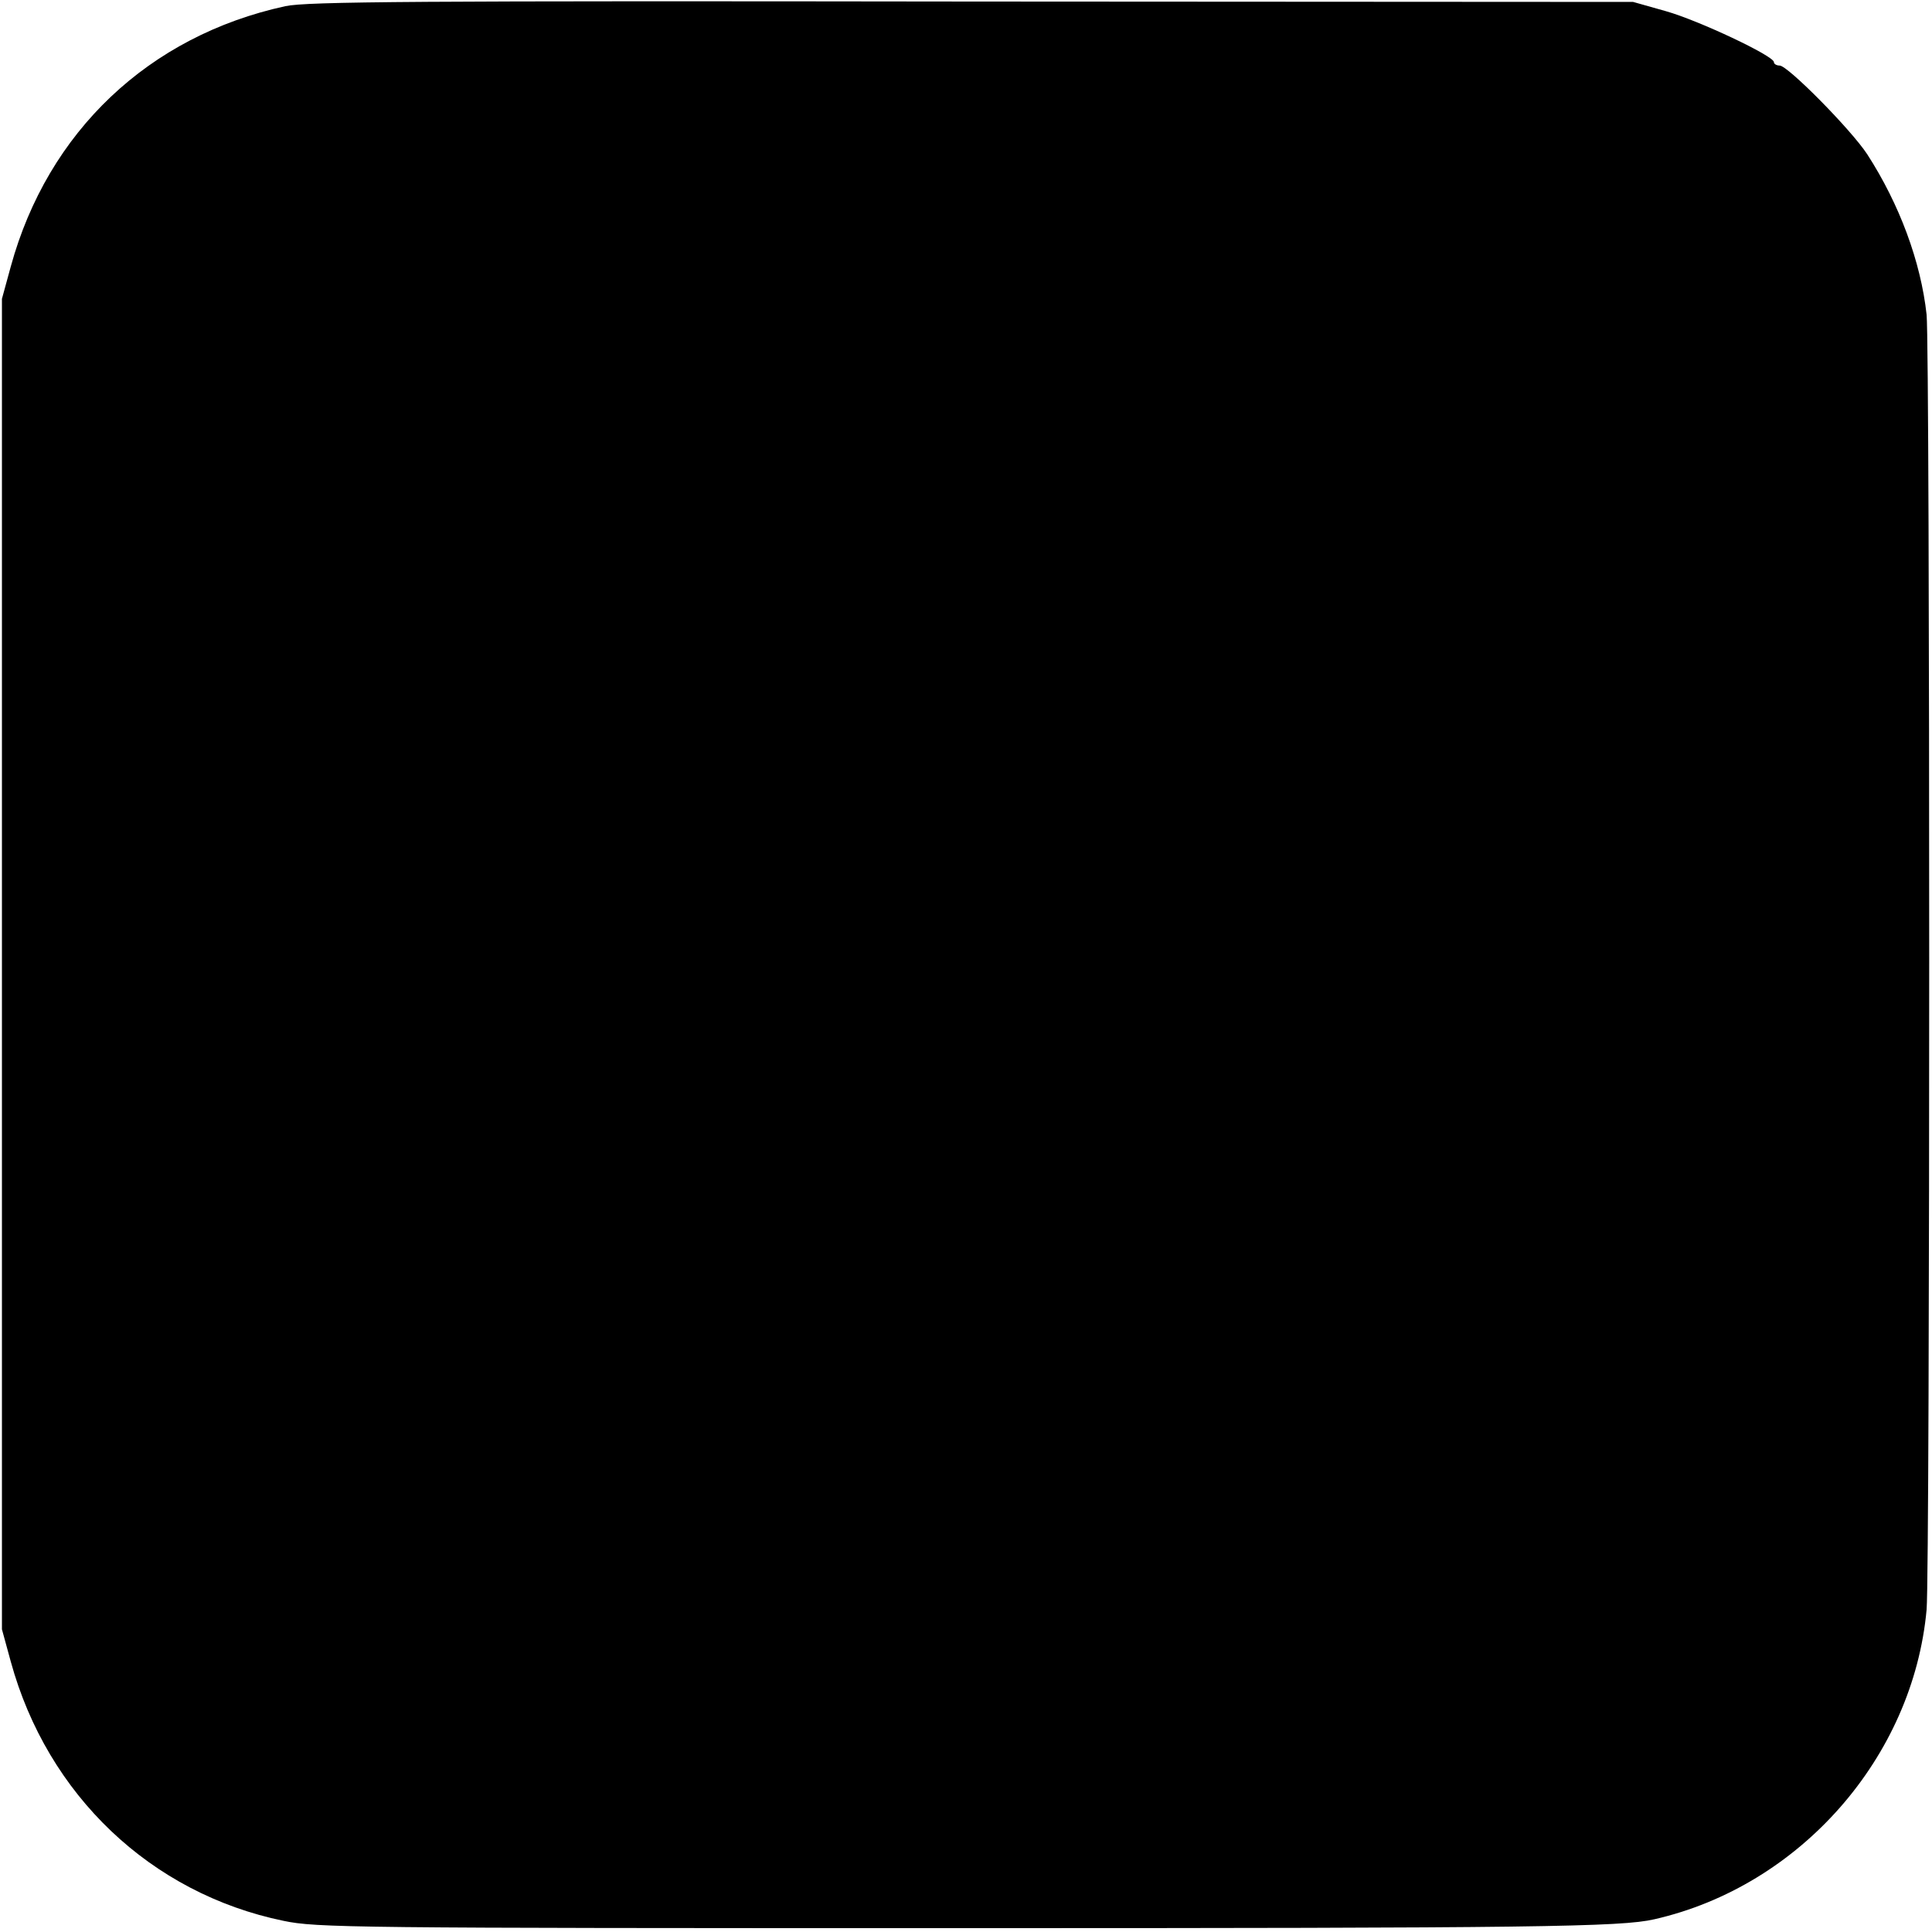
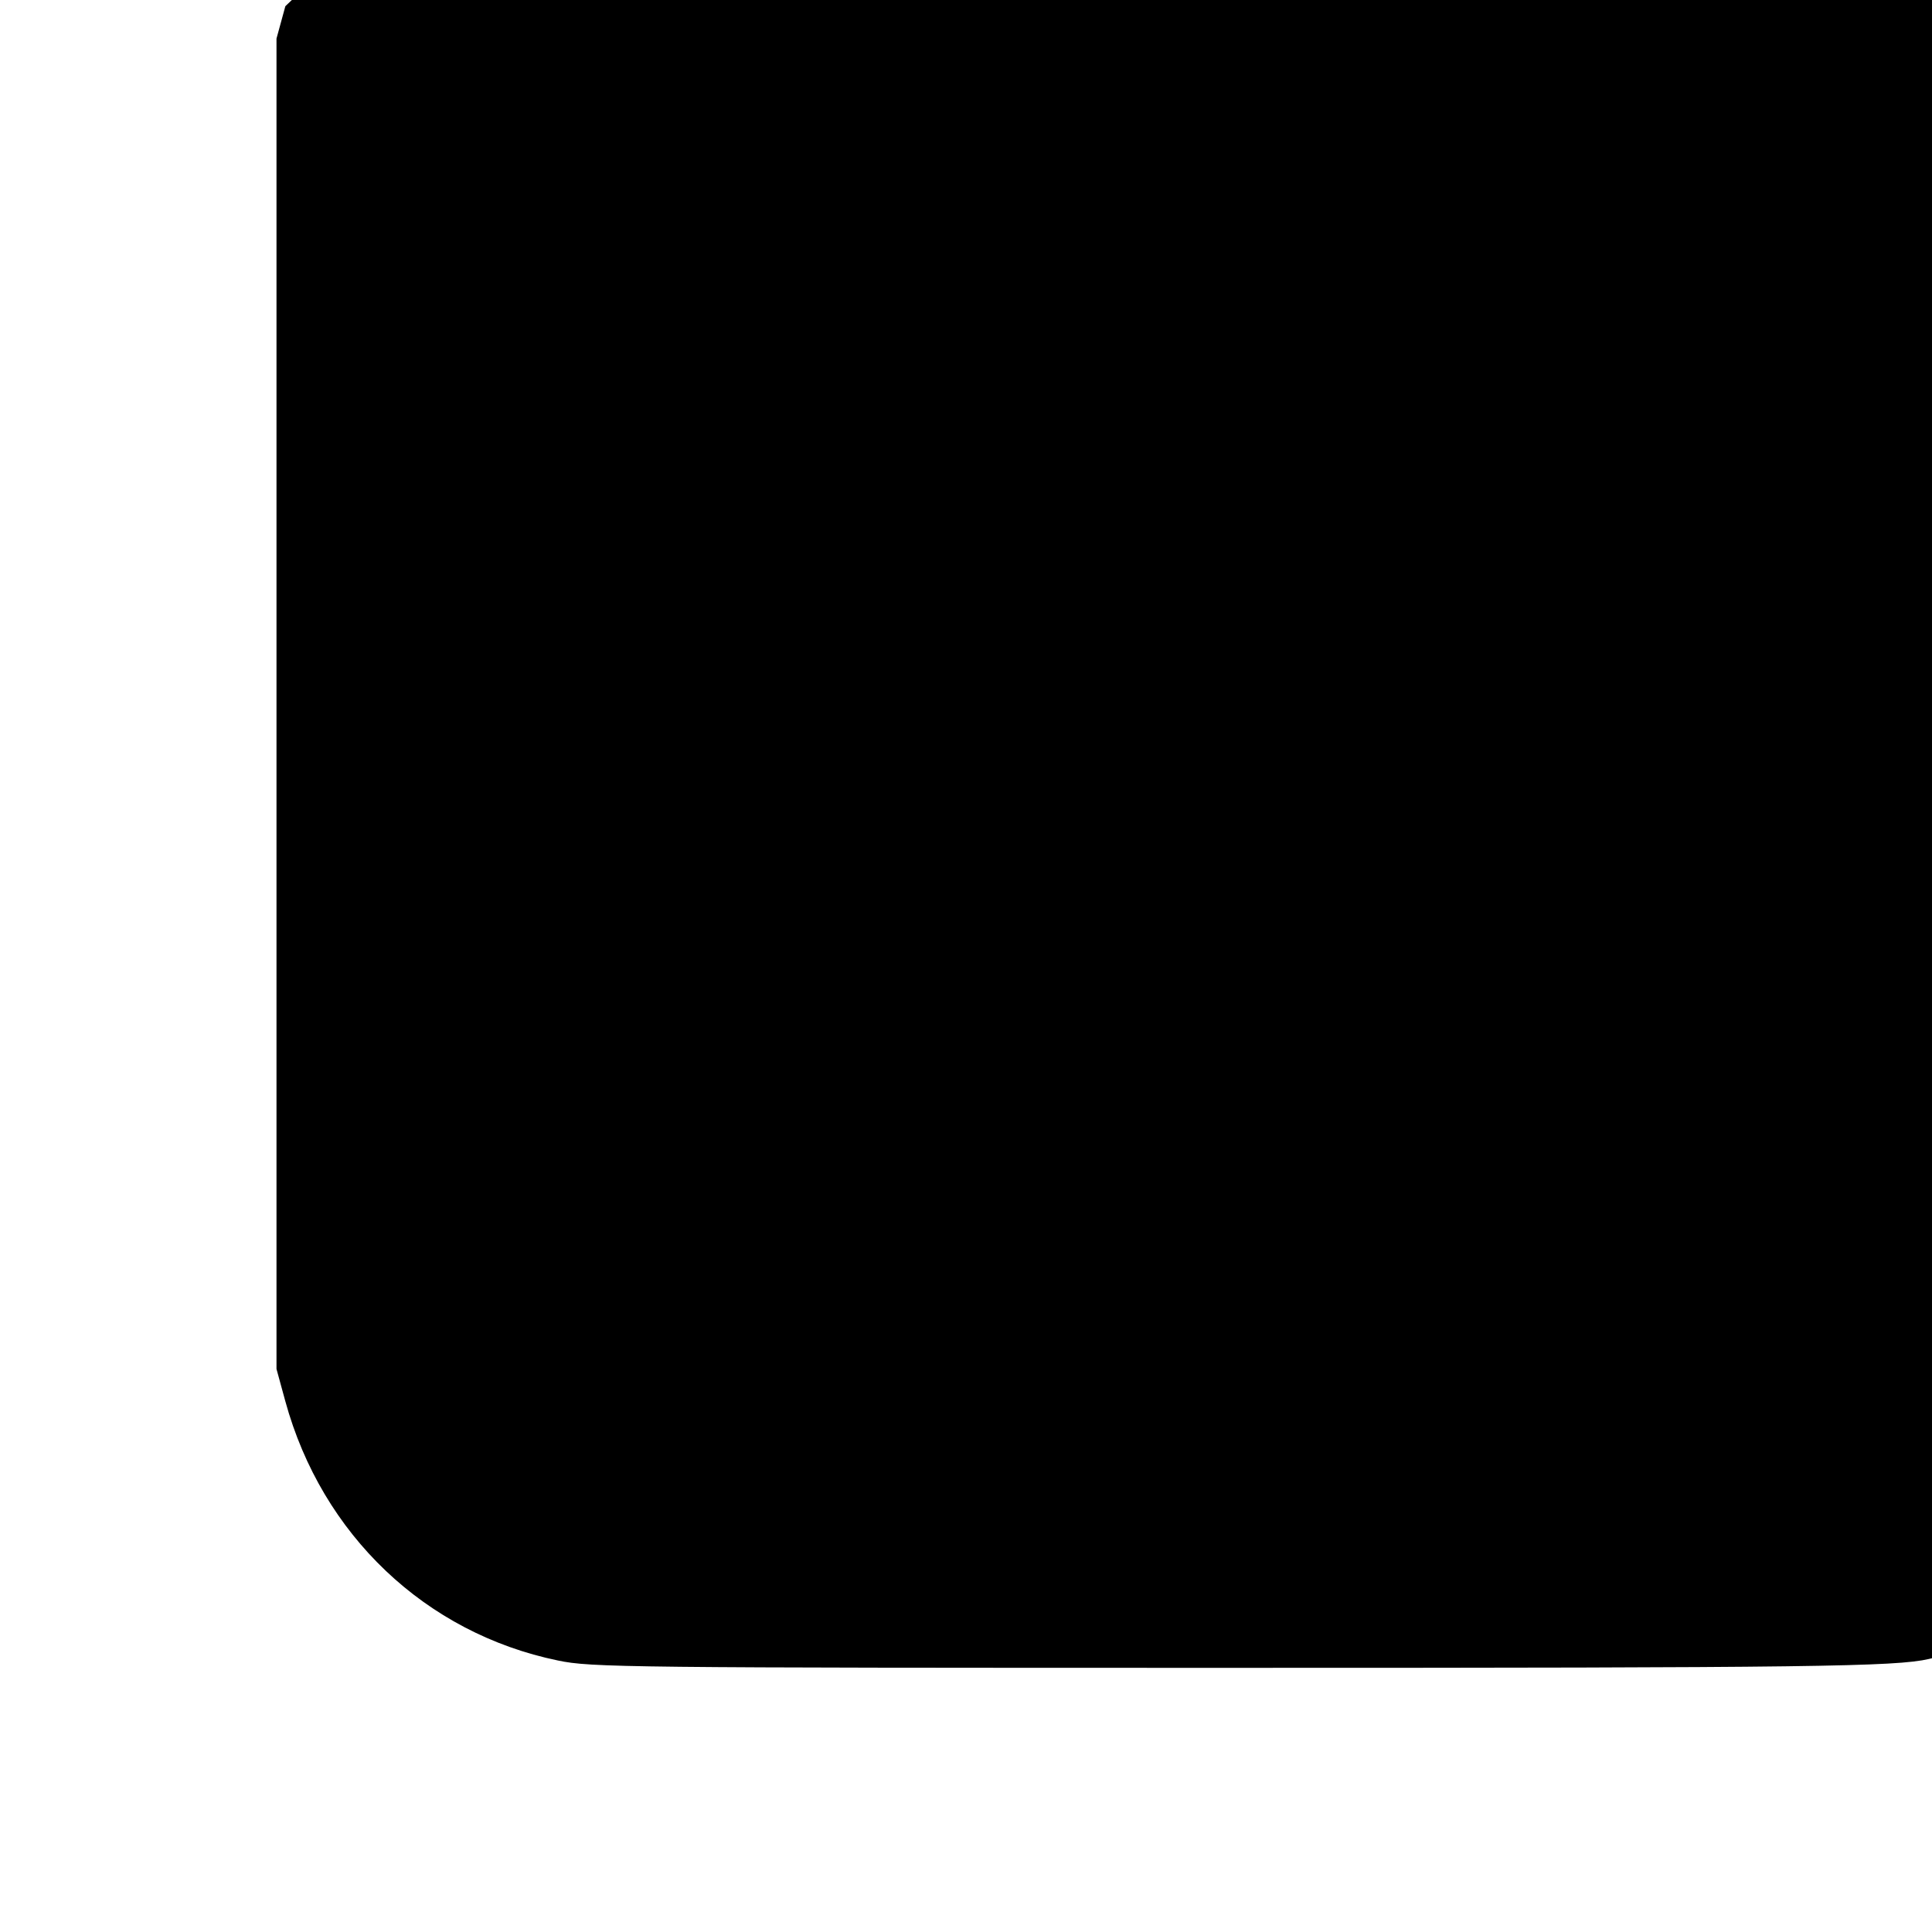
<svg xmlns="http://www.w3.org/2000/svg" version="1.0" width="501pt" height="501pt" viewBox="0 0 501 501" preserveAspectRatio="xMidYMid meet">
  <g transform="translate(0,501) scale(0.1,-0.1)" fill="#000000" stroke="none">
-     <path d="M740 4994 c-354 -77 -616 -325 -712 -675 l-23 -84 0 -1725 0 -1725 23 -84 c95 -346 363 -601 707 -672 86 -18 172 -19 1755 -19 1493 0 1714 3 1800 23 378 86 671 420 706 803 9 103 9 3268 0 3358 -15 137 -70 286 -154 416 -42 64 -206 230 -227 230 -8 0 -15 4 -15 9 0 16 -195 108 -280 132 l-85 24 -1715 1 c-1443 2 -1725 0 -1780 -12z" />
+     <path d="M740 4994 l-23 -84 0 -1725 0 -1725 23 -84 c95 -346 363 -601 707 -672 86 -18 172 -19 1755 -19 1493 0 1714 3 1800 23 378 86 671 420 706 803 9 103 9 3268 0 3358 -15 137 -70 286 -154 416 -42 64 -206 230 -227 230 -8 0 -15 4 -15 9 0 16 -195 108 -280 132 l-85 24 -1715 1 c-1443 2 -1725 0 -1780 -12z" />
  </g>
</svg>